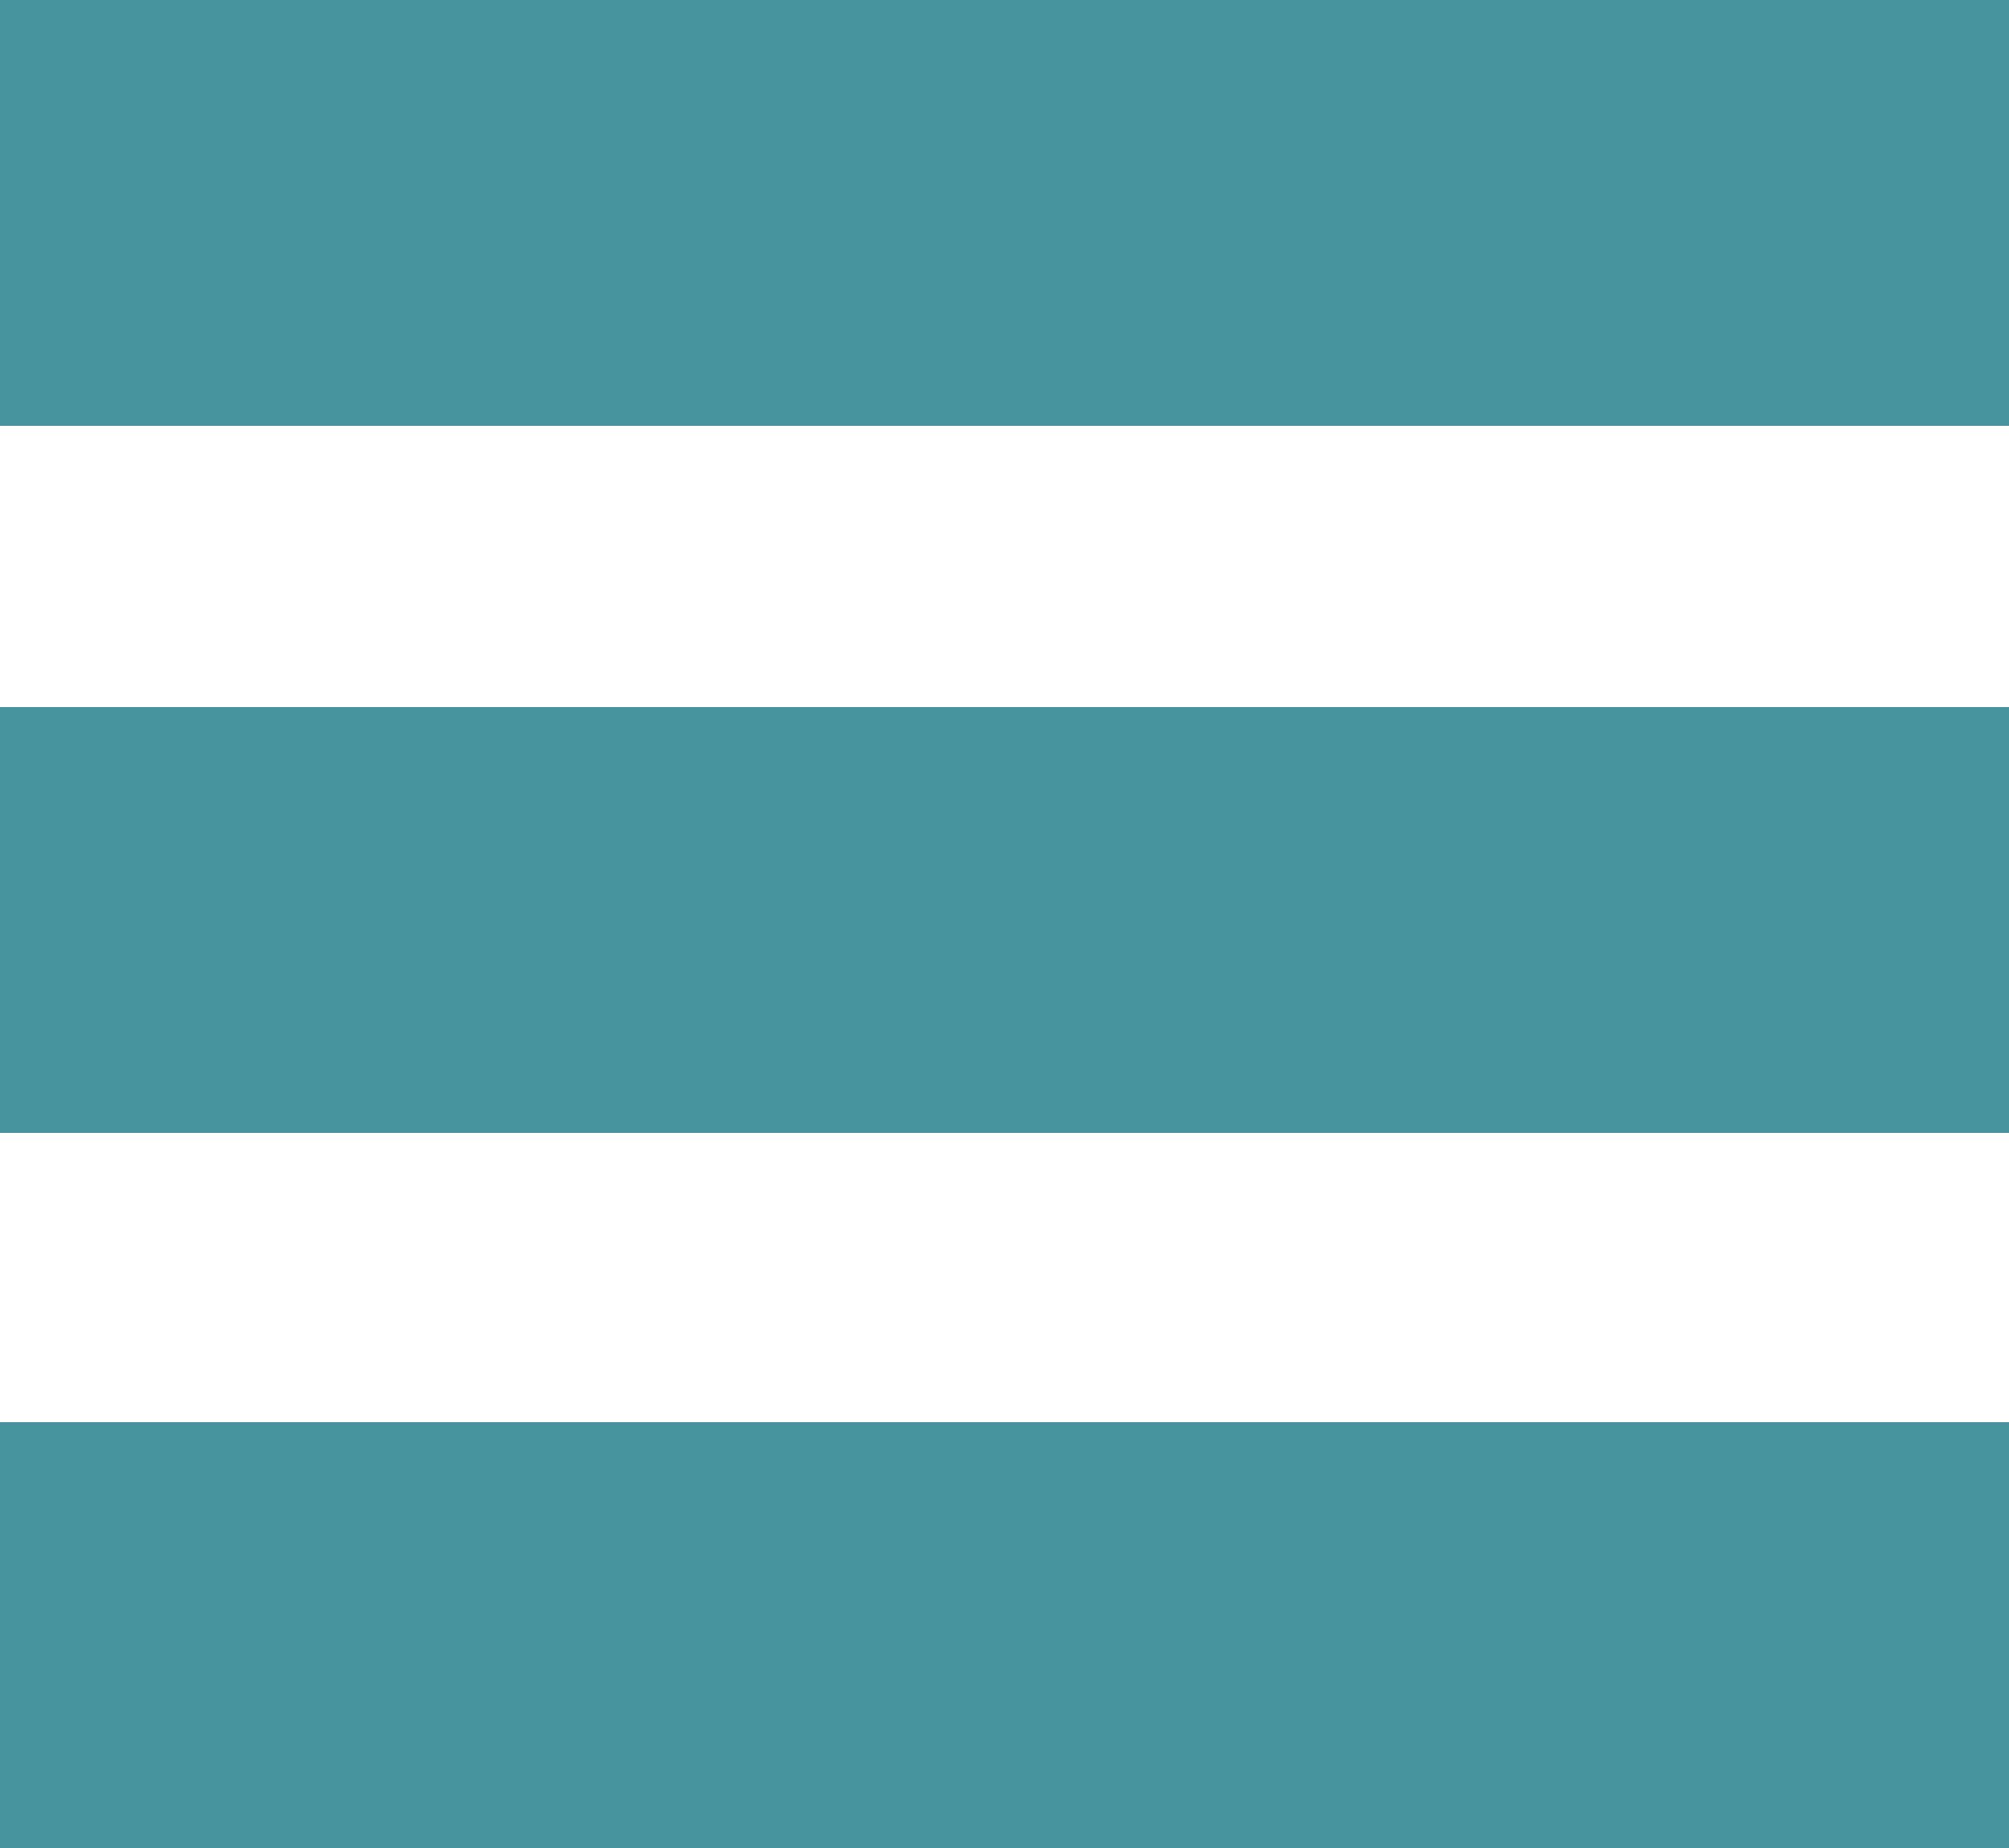
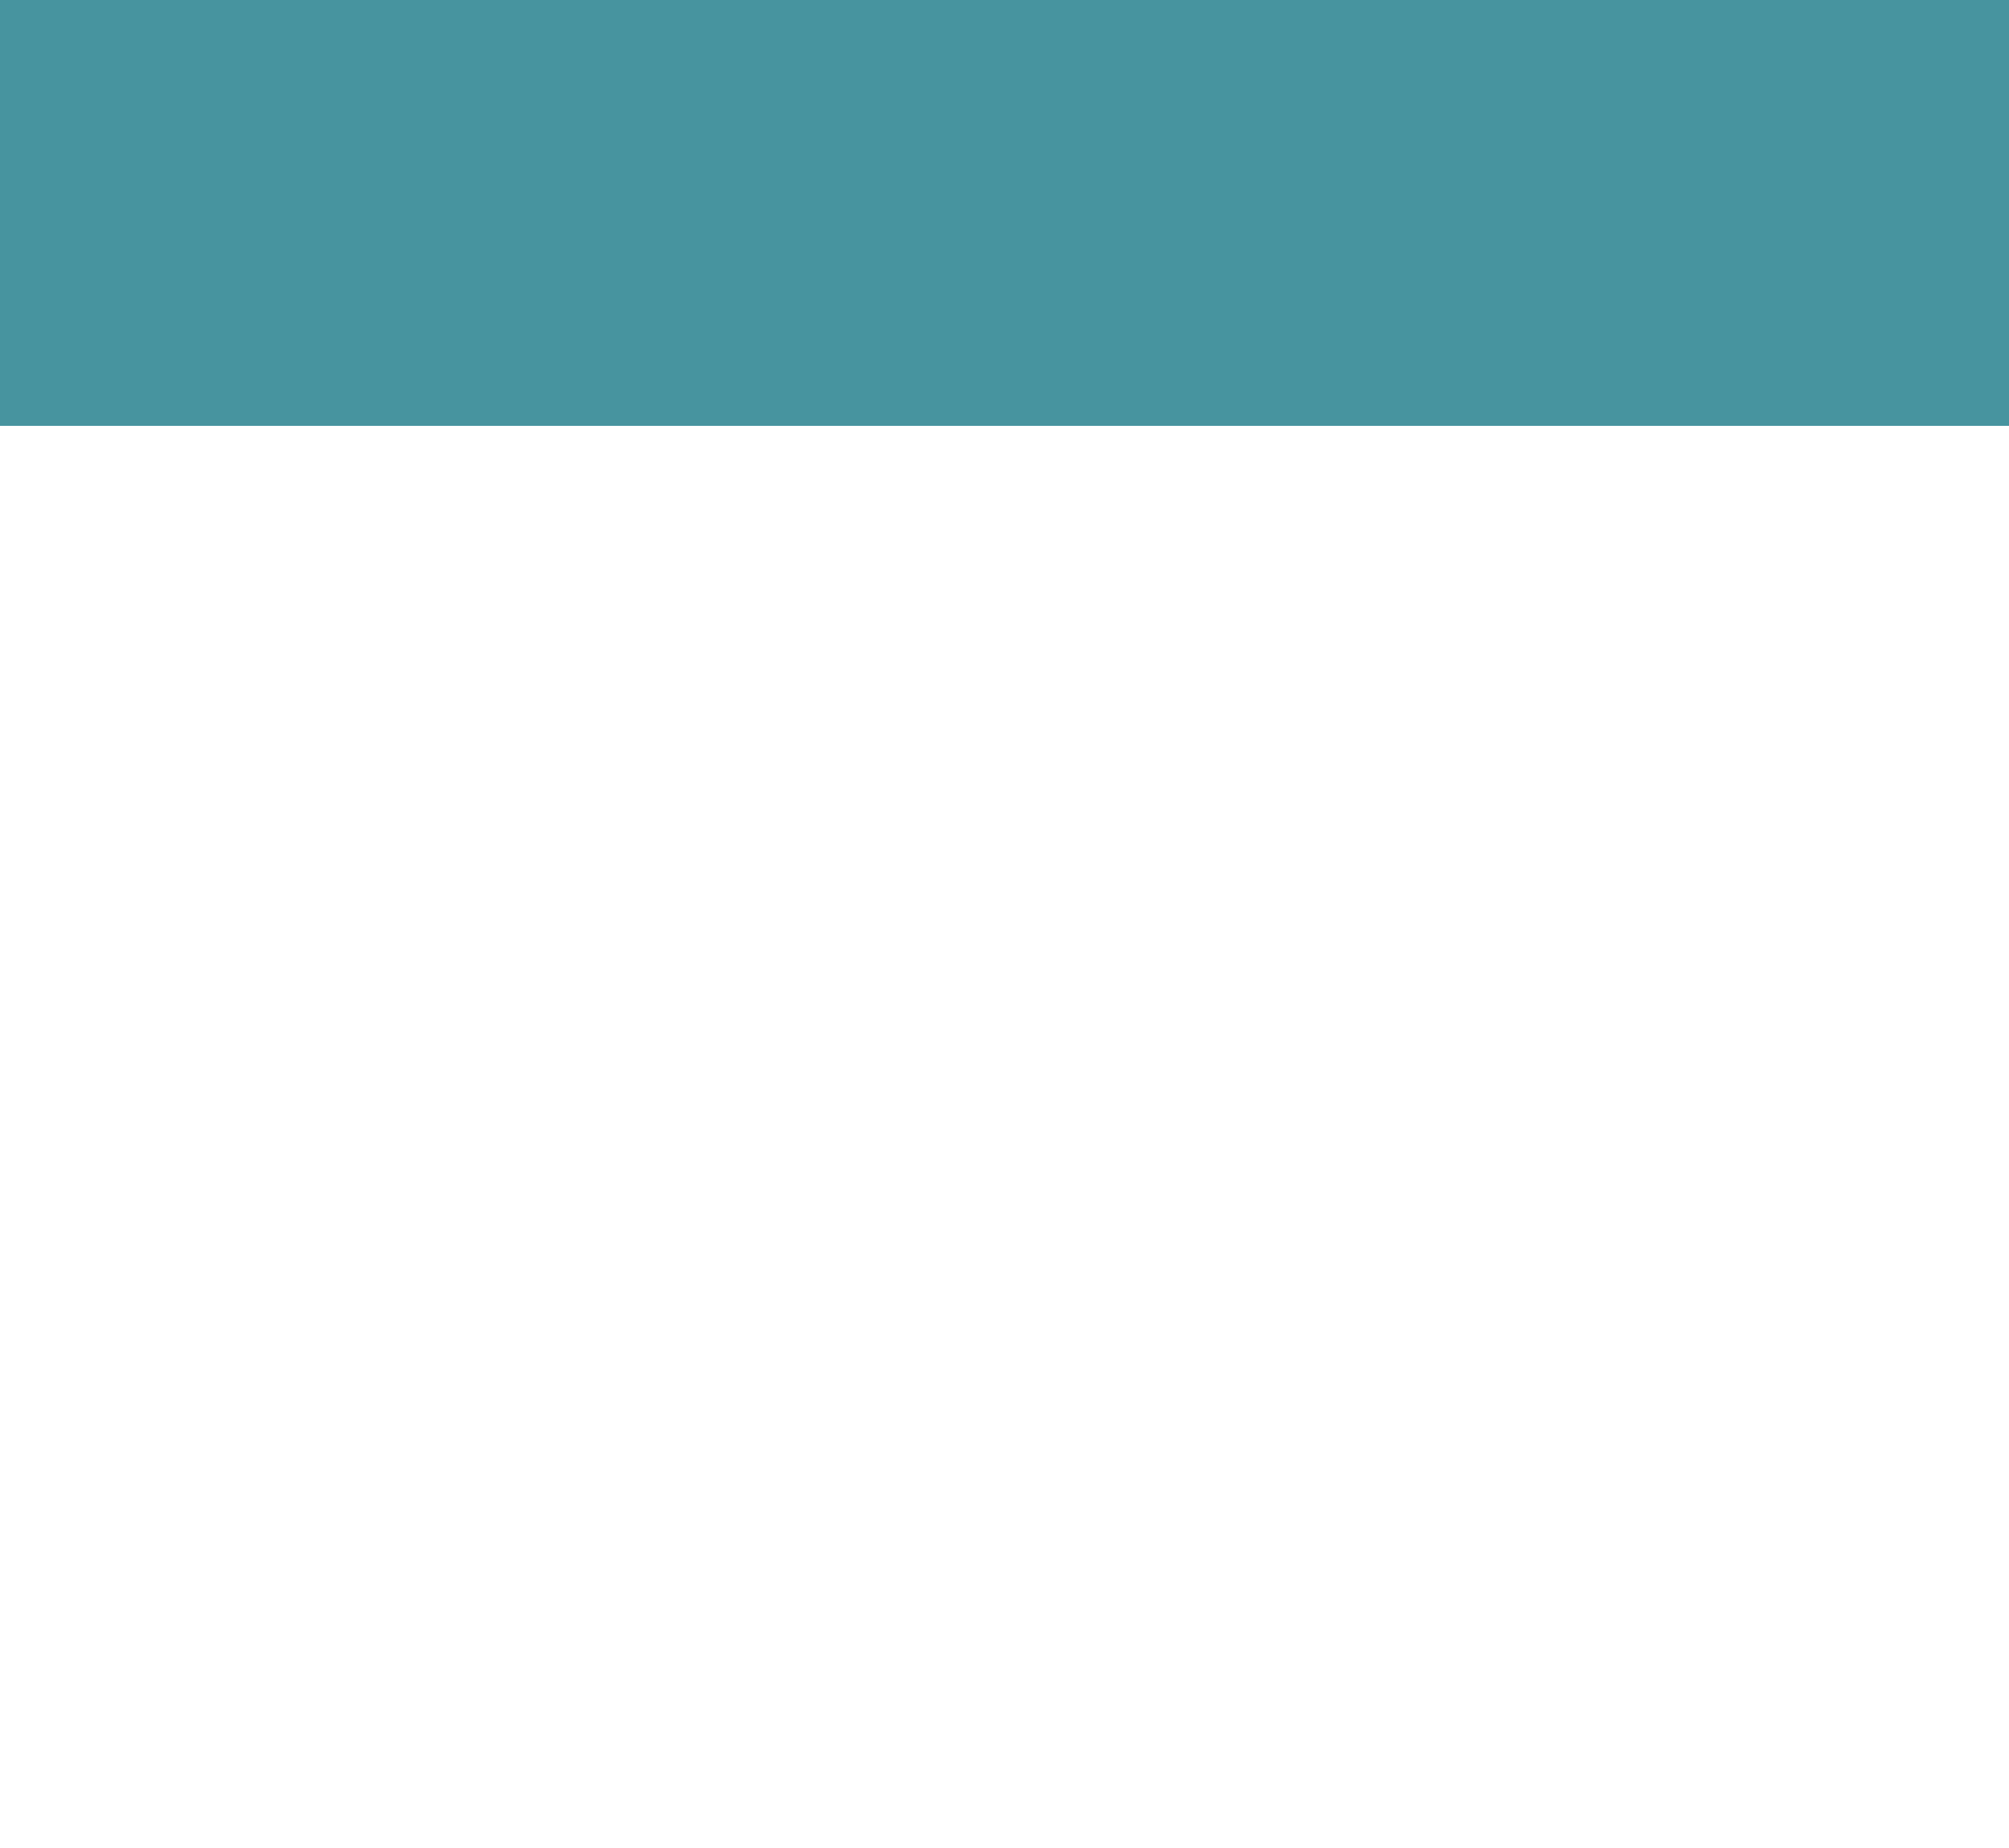
<svg xmlns="http://www.w3.org/2000/svg" id="Layer_1" data-name="Layer 1" viewBox="0 0 25 23">
  <defs>
    <style>.cls-1{fill:#47949f;}</style>
  </defs>
  <title>25x23_47949f_ListView</title>
  <rect class="cls-1" width="25" height="5.3" />
-   <rect class="cls-1" y="8.8" width="25" height="5.3" />
-   <rect class="cls-1" y="17.7" width="25" height="5.3" />
</svg>